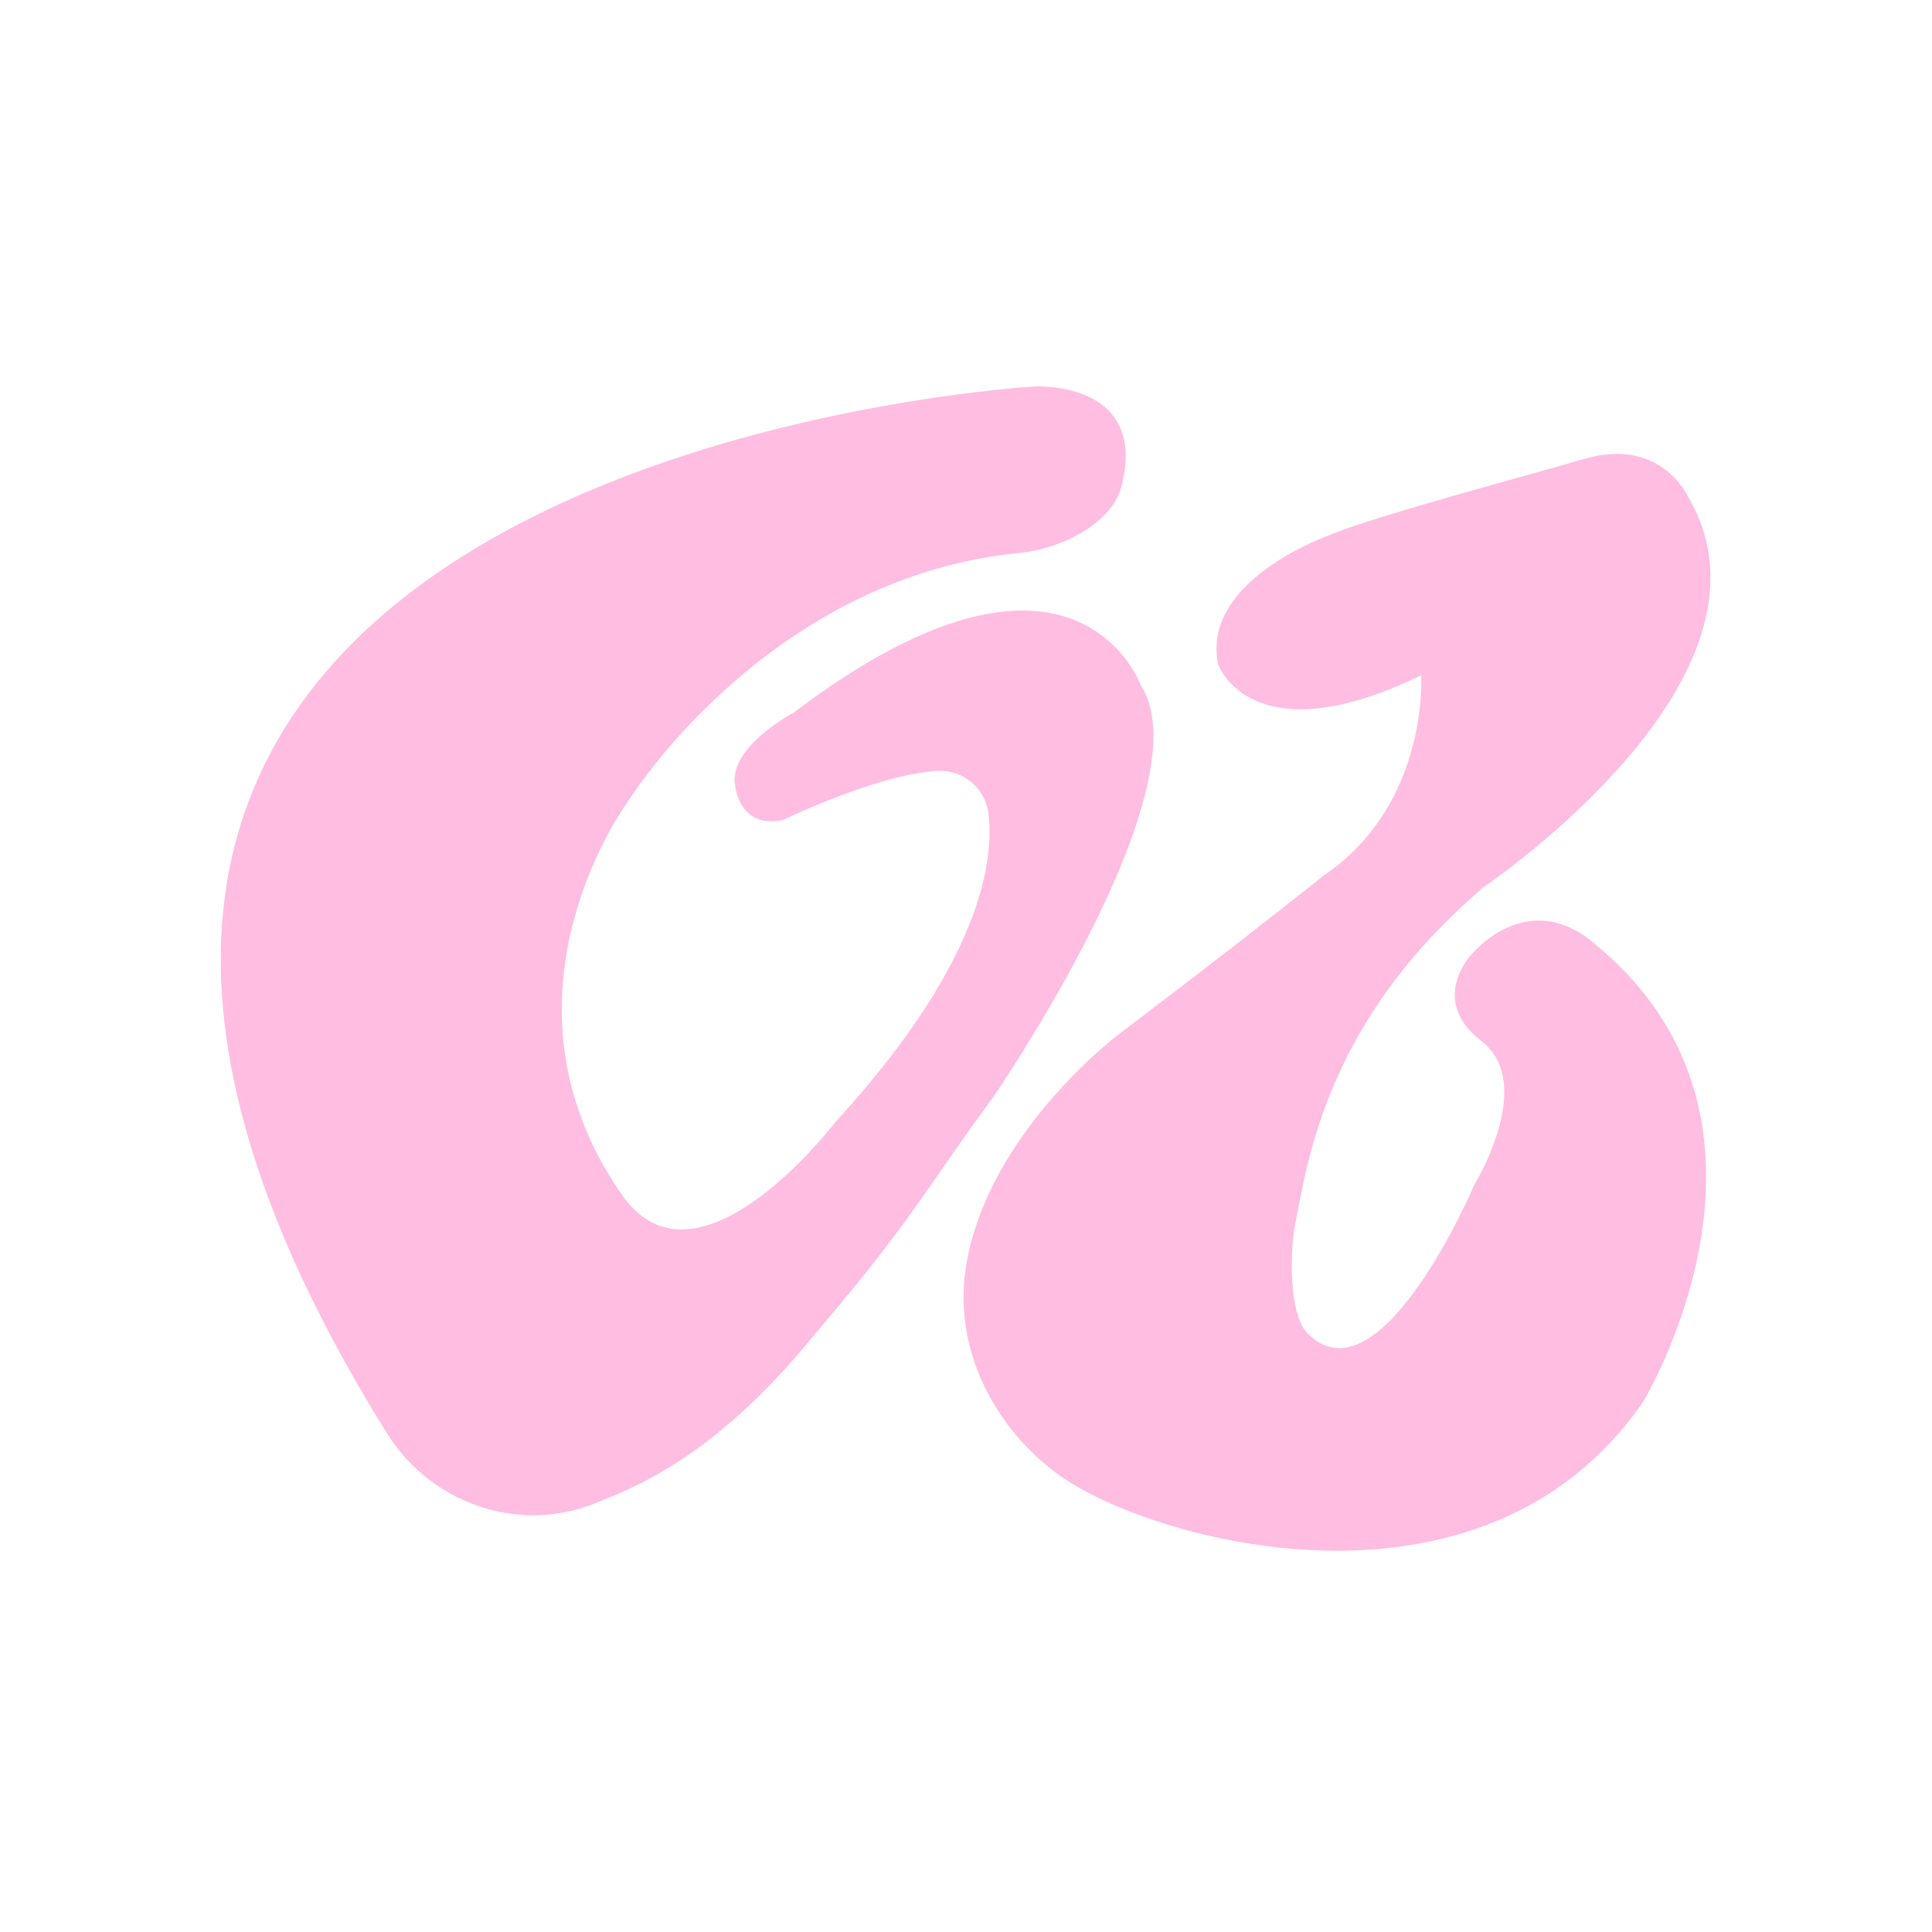
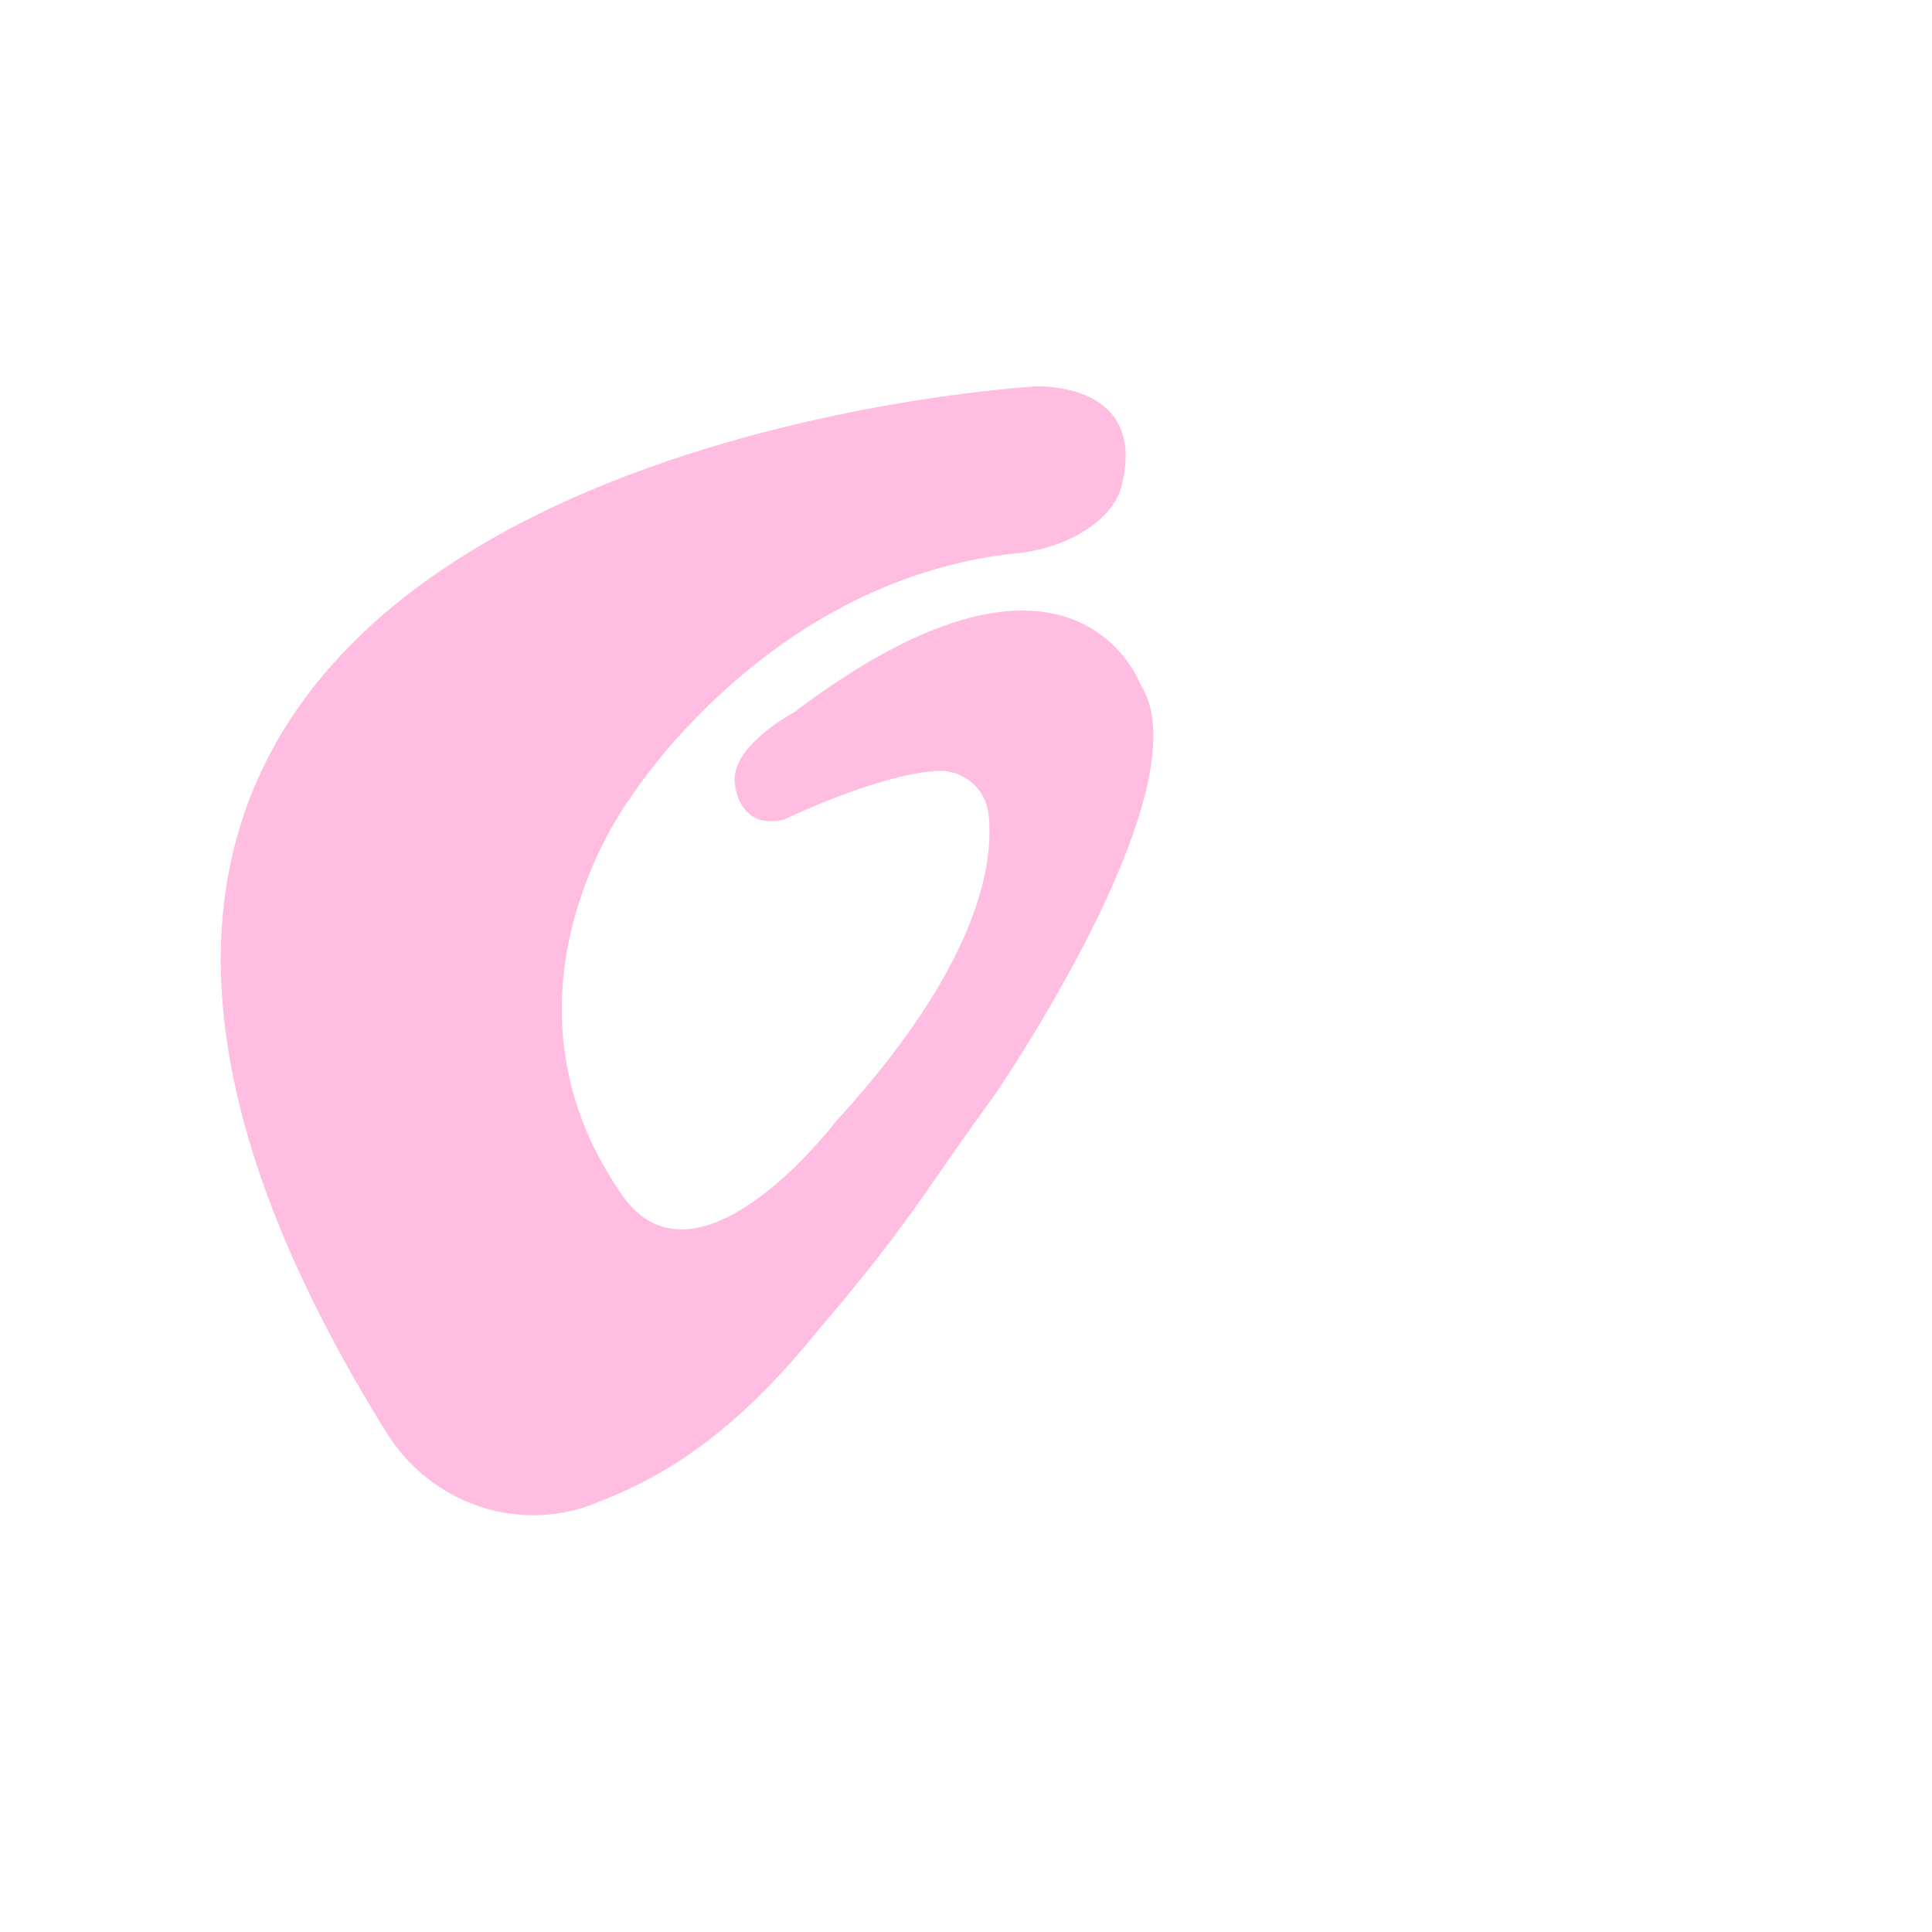
<svg xmlns="http://www.w3.org/2000/svg" data-bbox="32 56.001 215.898 168.746" viewBox="0 0 280 280" height="280" width="280" data-type="color">
  <g>
    <path fill="#FFBDE1" d="M86.35 217.832c6.66-2.635 17.971-7.38 32.009-24.794 13.647-15.973 15.52-20.275 25.565-34.015 0 0 31-44.925 21.377-59.776 0 0-9.654-26.708-50.277 4.035 0 0-9.365 4.929-8.501 10.415 0 0 .494 6.628 7.081 5.095 0 0 13.729-6.639 22.292-7.061a7.05 7.05 0 0 1 7.359 6.206c.813 6.814-1.019 21.593-22.169 44.657 0 0-19.997 26.276-30.937 10.581-20.266-29.065 1.121-57.399 1.121-57.399s19.987-31.967 56.328-35.62c6.773-.68 13.637-4.57 14.934-9.675 3.921-15.387-12.536-14.47-12.536-14.47S-31.987 66.28 56.051 207.672c6.175 9.922 18.412 14.471 29.404 10.498.299-.103.597-.226.906-.339z" data-color="1" />
-     <path fill="#FFBDE1" d="M231.632 137.222c30.897 25.885 6.443 66.034 6.443 66.034-23.414 33.768-71.467 19.946-84.487 10.601-9.468-6.793-15.325-18.238-13.668-29.775 2.872-19.884 22.581-34.478 22.581-34.478 17.033-12.855 29.343-22.715 29.343-22.715 15.304-10.374 14.12-29.013 14.12-29.013-24.68 11.939-29.435-1.606-29.435-1.606-2.491-12.288 16.272-18.762 16.272-18.762 6.062-2.635 31.432-9.386 36.598-10.94 11.27-3.397 15.212 5.362 15.212 5.362 15.613 26.224-29.466 56.534-29.466 56.534-22.941 19.493-25.586 39.737-27.418 48.835-.772 3.839-1.009 13.102 1.739 15.902 10.498 10.672 24.166-21.408 24.166-21.408 1.111-1.935 1.955-3.695 2.573-5.3 2.182-5.578 3.159-12.021-1.575-15.675-7.492-5.784-1.564-12.268-1.564-12.268s8.367-10.611 18.546-1.338z" data-color="1" />
  </g>
</svg>